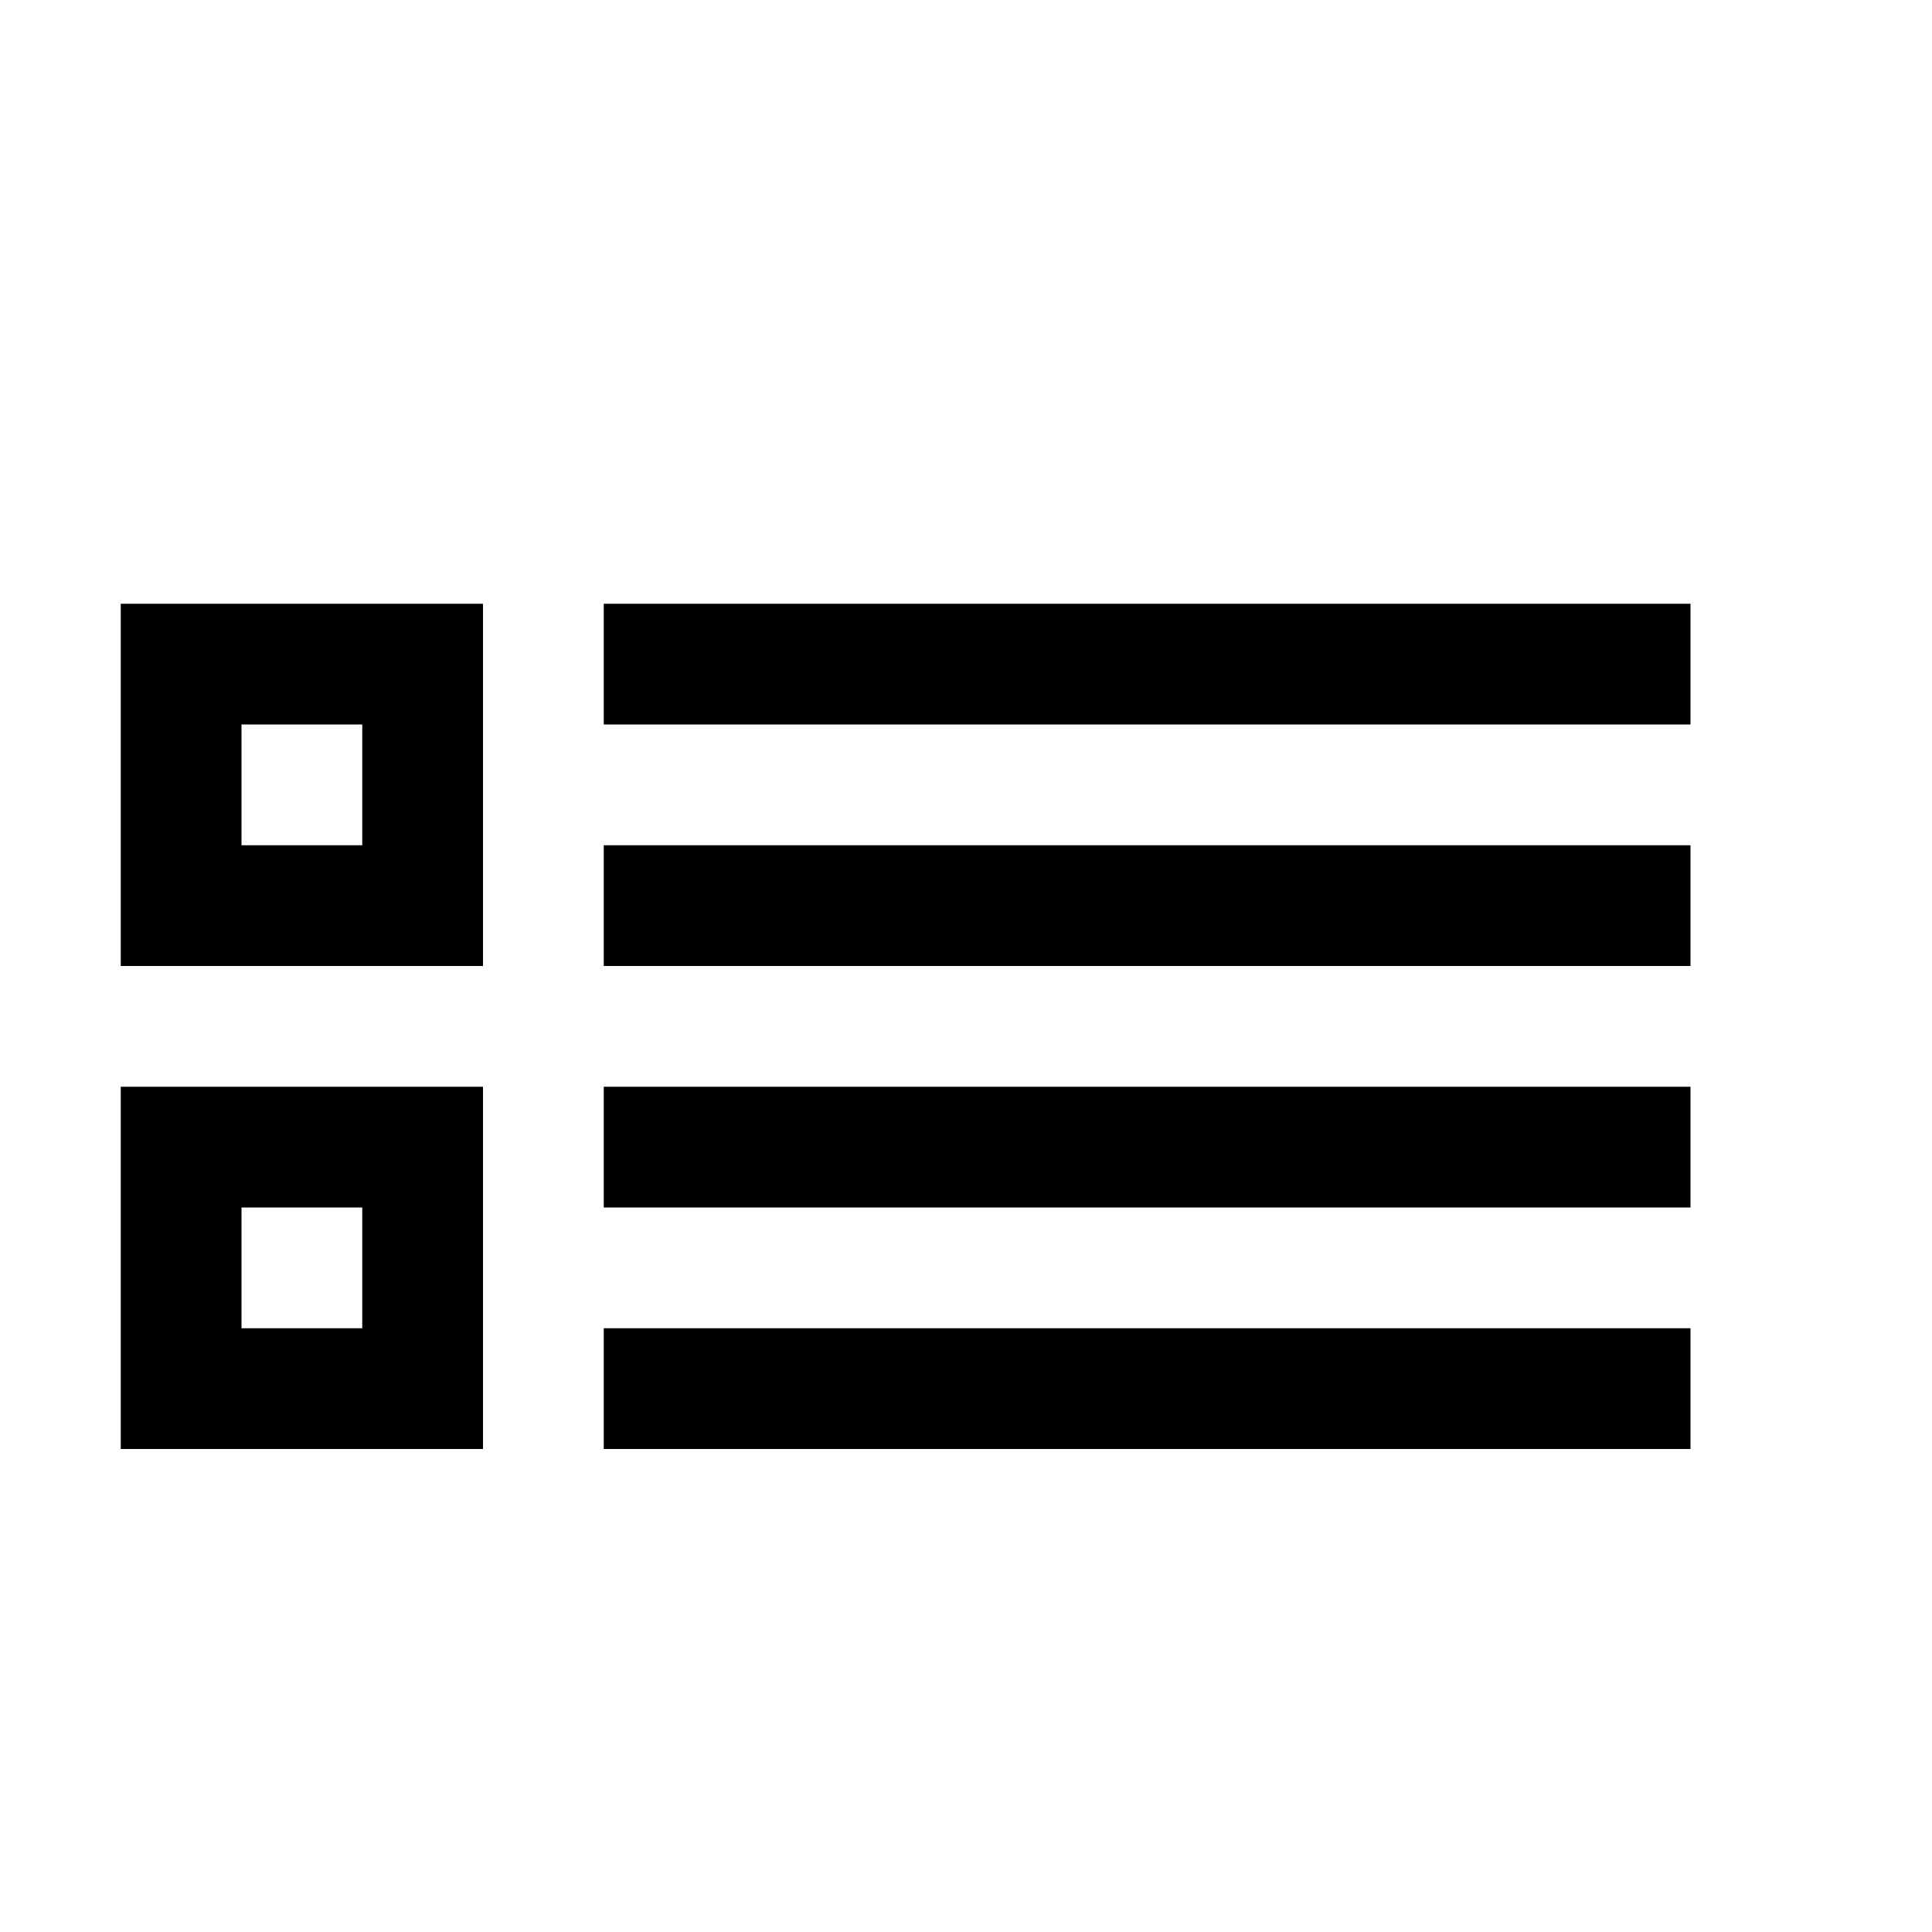
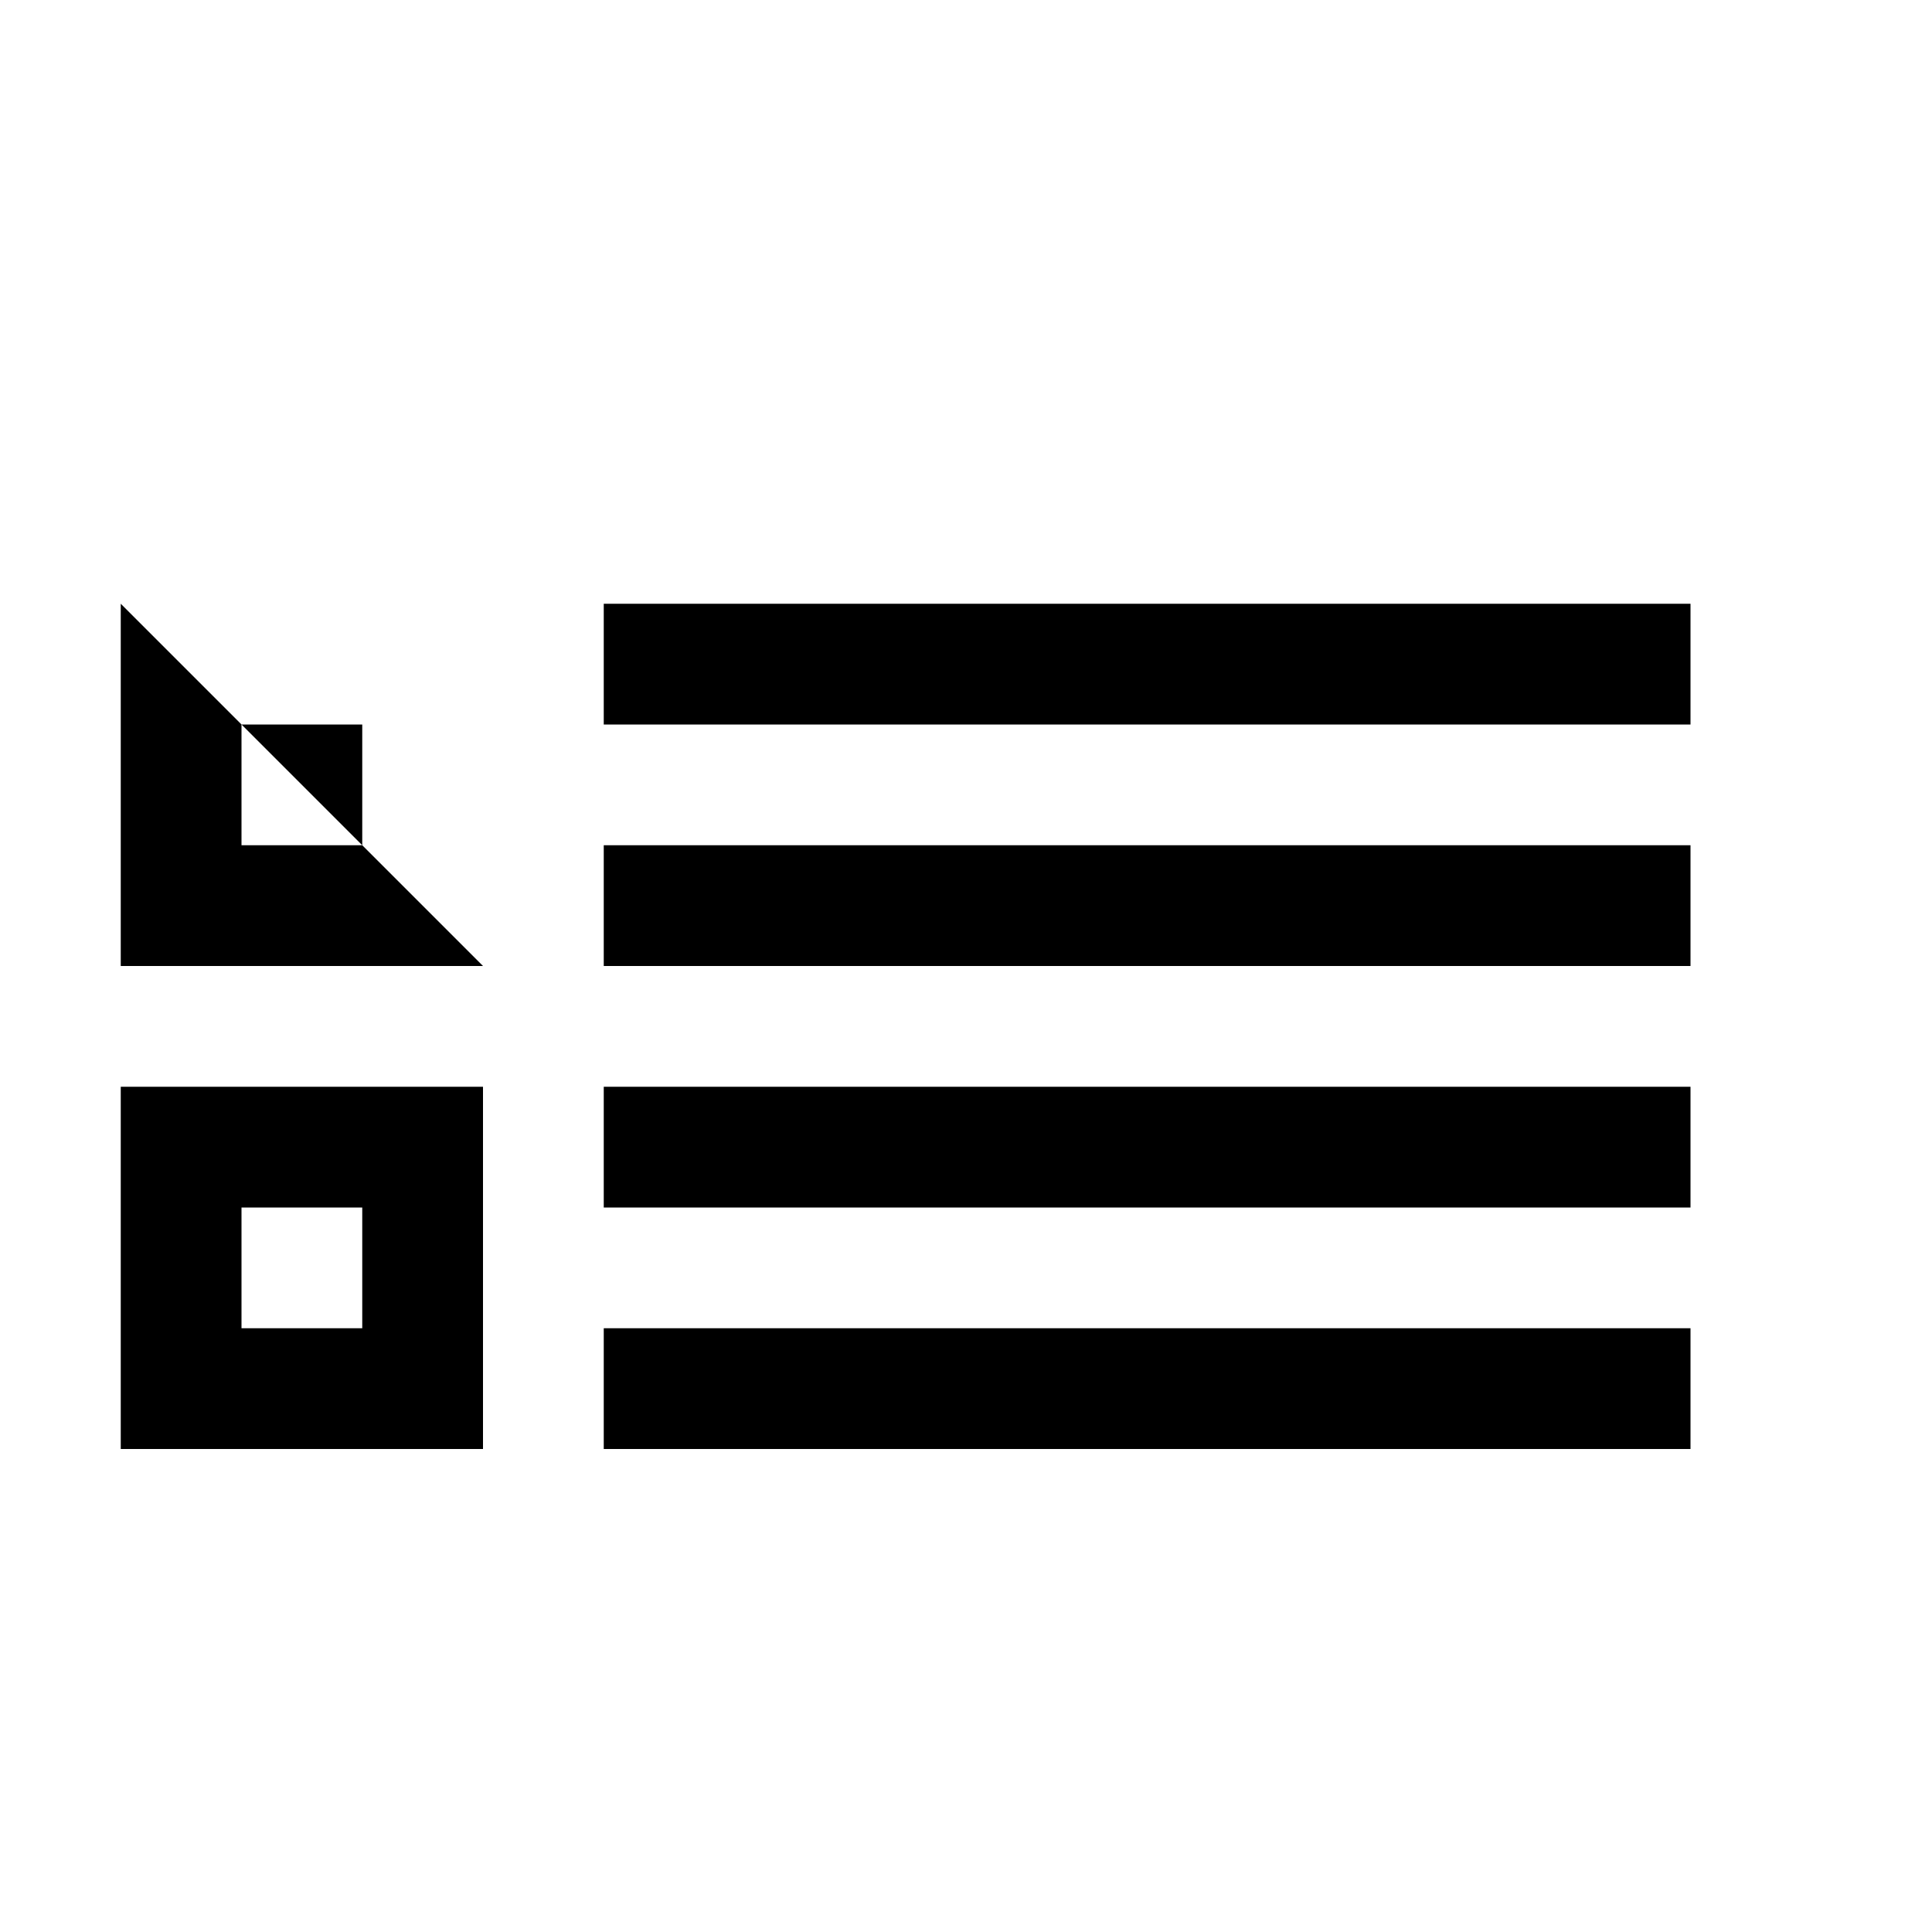
<svg xmlns="http://www.w3.org/2000/svg" height="16px" version="1.1" viewBox="0 0 16 16" width="16px">
  <title />
  <defs />
  <g fill="none" fill-rule="evenodd" id="Icons with numbers" stroke="none" stroke-width="1">
    <g fill="#000000" id="Group" transform="translate(-288, -288)">
-       <path d="M289,293 L292,293 L292,296 L289,296 Z M293,295 L302,295 L302,296 L293,296 Z M293,293 L302,293 L302,294 L293,294 Z M293,297 L302,297 L302,298 L293,298 Z M293,299 L302,299 L302,300 L293,300 Z M289,297 L292,297 L292,300 L289,300 Z M290,294 L290,295 L291,295 L291,294 Z M290,298 L290,299 L291,299 L291,298 Z M290,298" id="Rectangle 173 copy 2" />
+       <path d="M289,293 L292,296 L289,296 Z M293,295 L302,295 L302,296 L293,296 Z M293,293 L302,293 L302,294 L293,294 Z M293,297 L302,297 L302,298 L293,298 Z M293,299 L302,299 L302,300 L293,300 Z M289,297 L292,297 L292,300 L289,300 Z M290,294 L290,295 L291,295 L291,294 Z M290,298 L290,299 L291,299 L291,298 Z M290,298" id="Rectangle 173 copy 2" />
    </g>
  </g>
</svg>